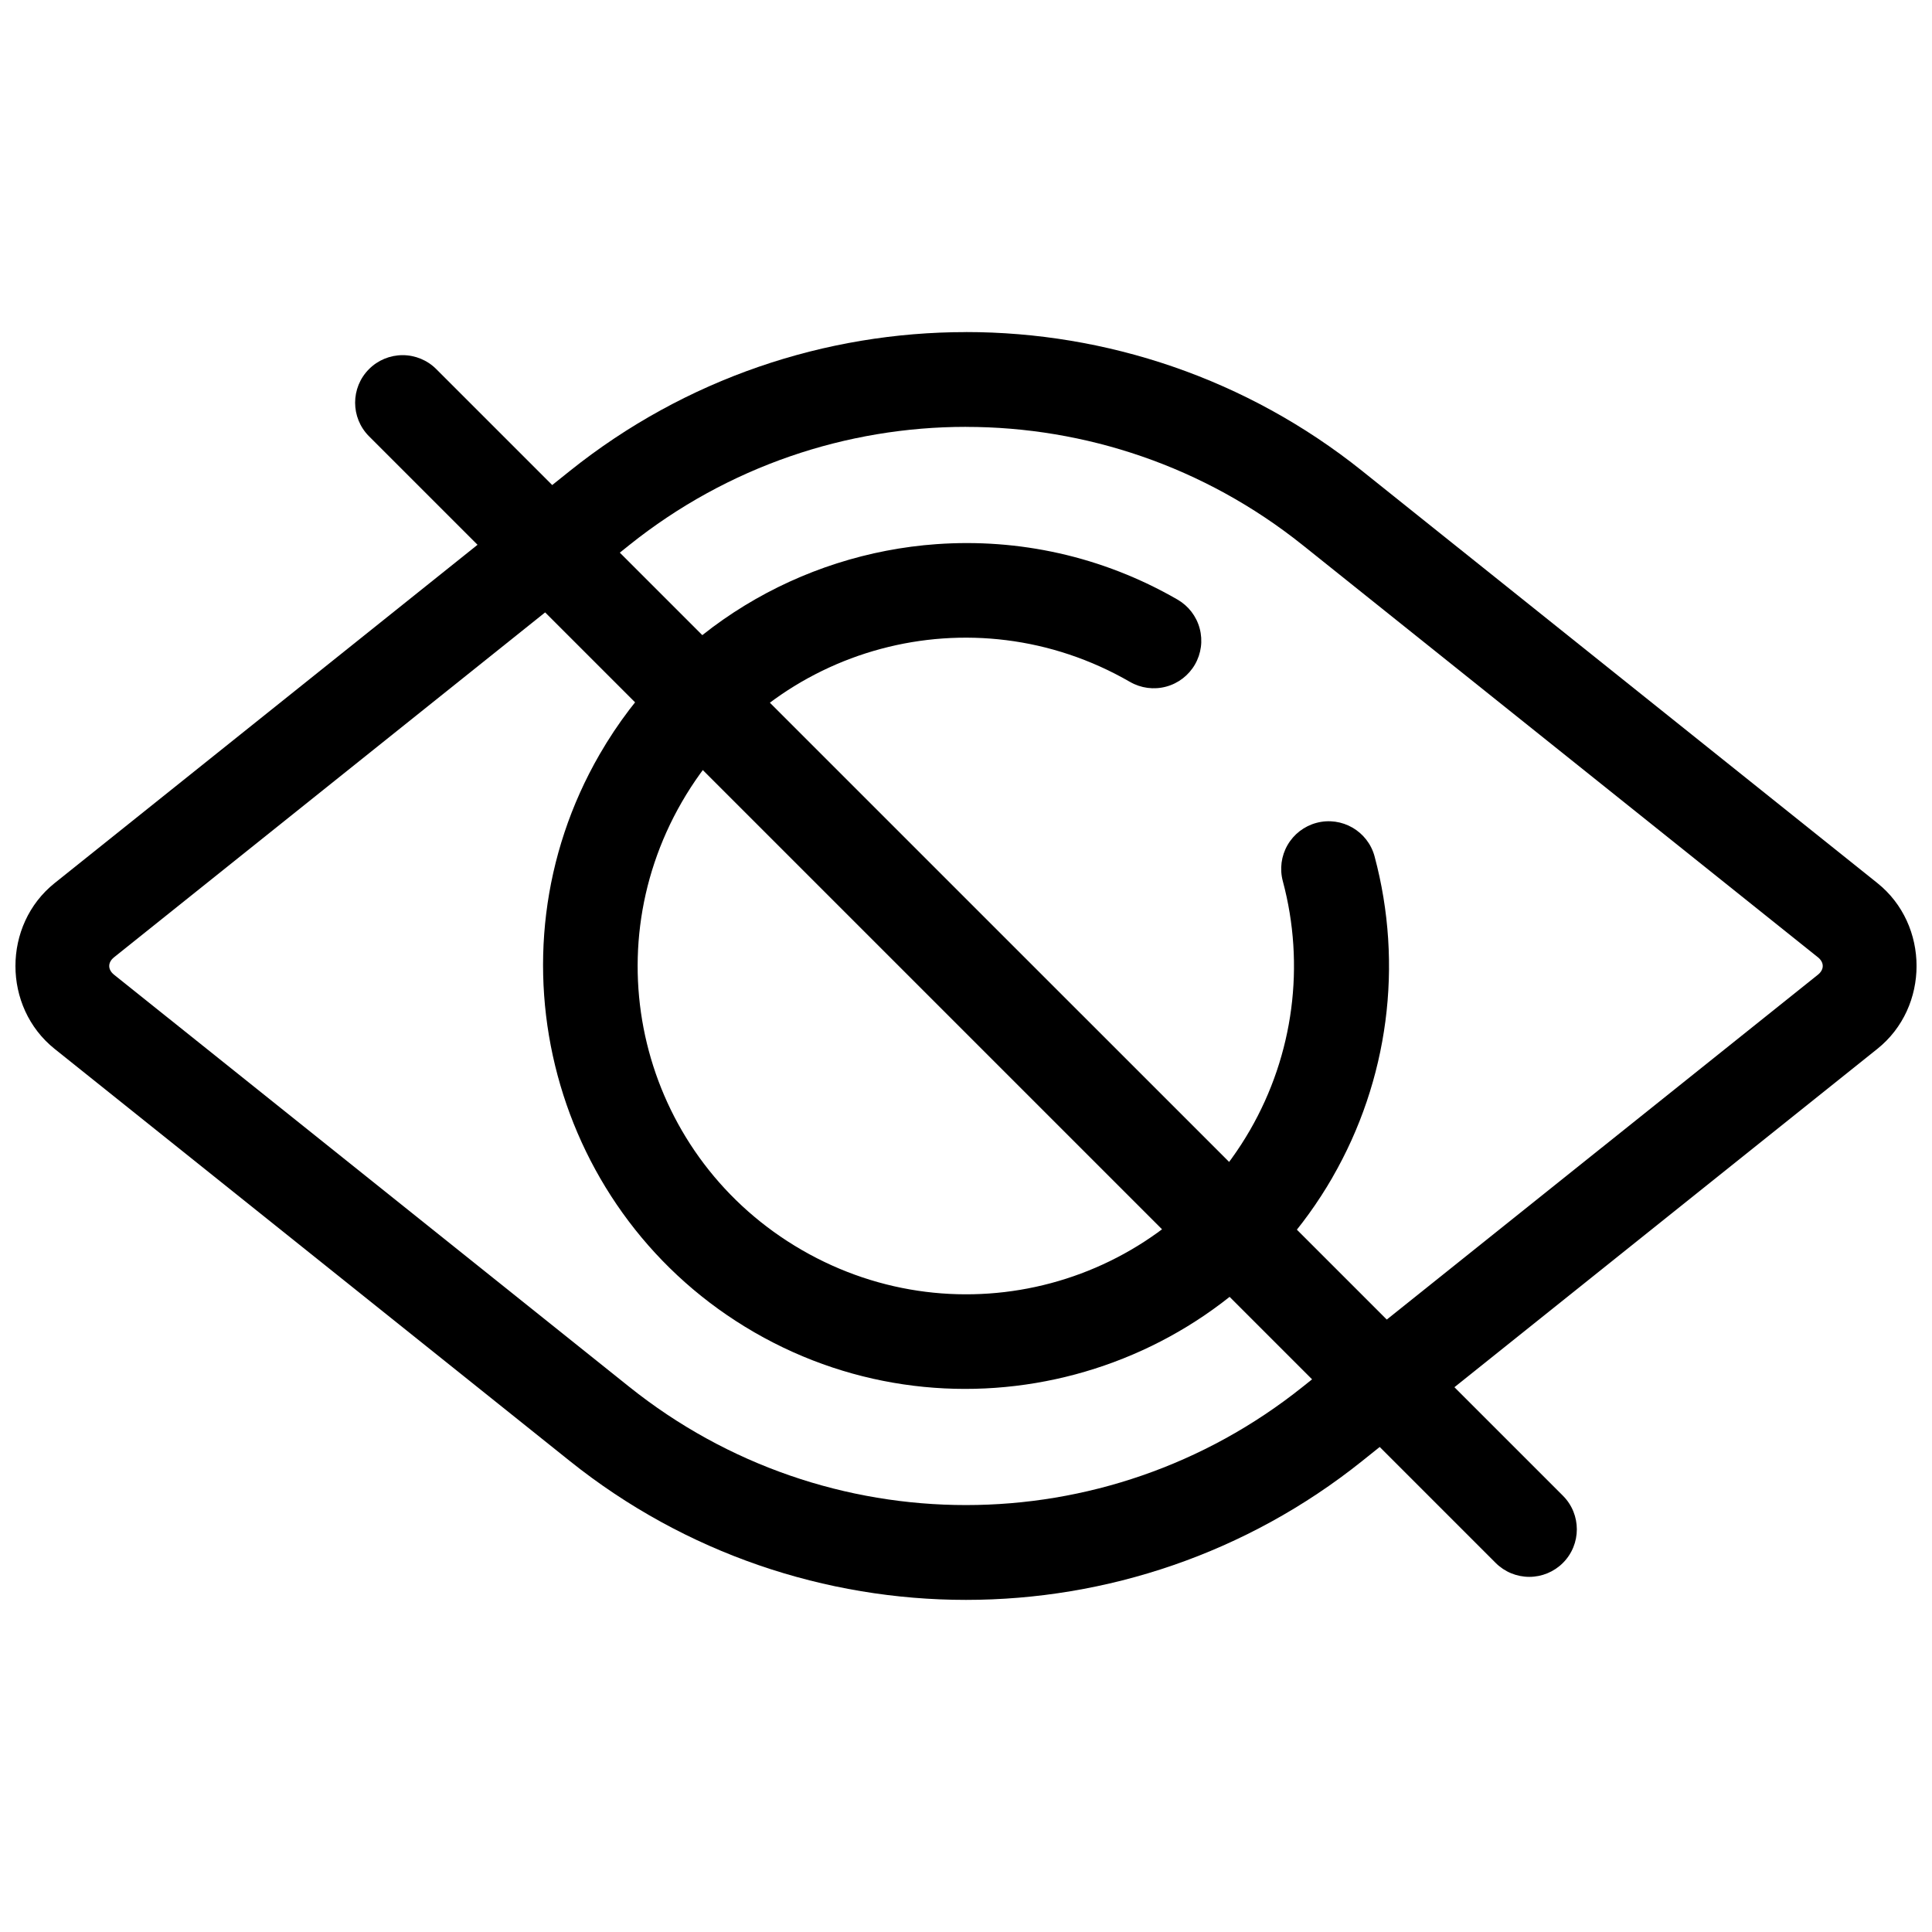
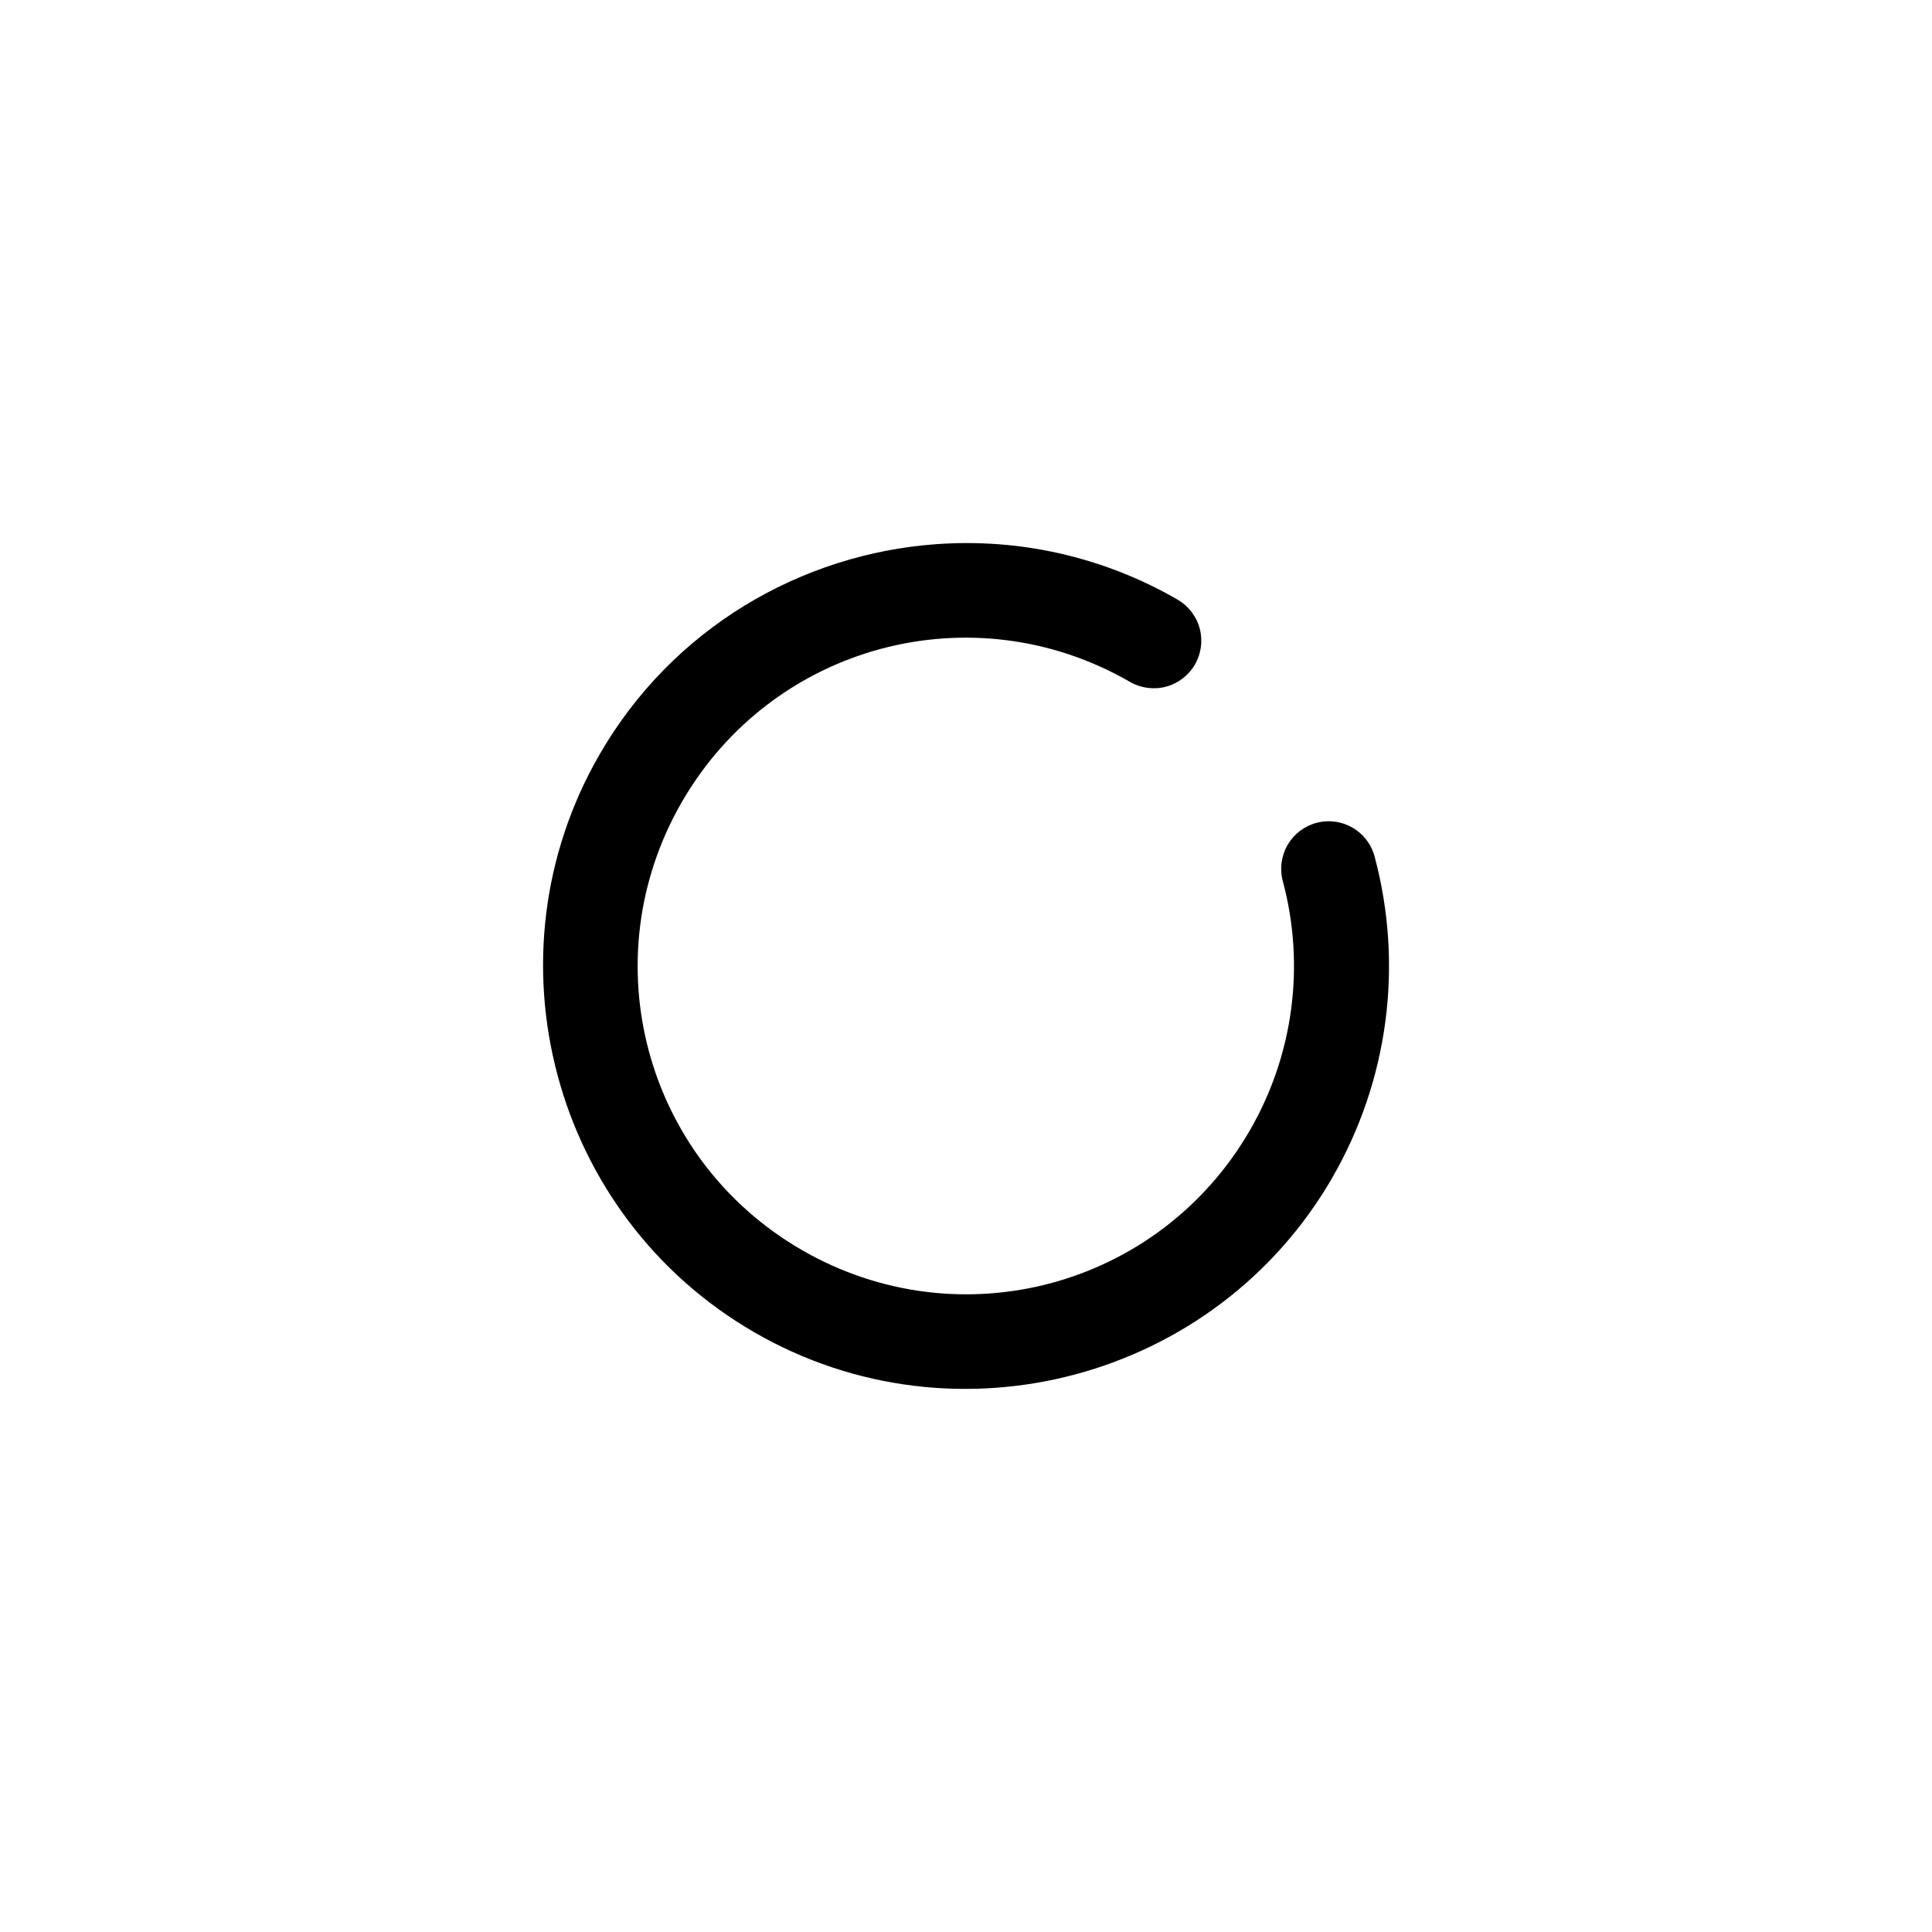
<svg xmlns="http://www.w3.org/2000/svg" width="800px" height="800px" version="1.1" viewBox="144 144 512 512">
  <defs>
    <clipPath id="a">
      <path d="m148.09 232h503.81v336h-503.81z" />
    </clipPath>
  </defs>
  <g clip-path="url(#a)">
-     <path d="m399.99 232.01c-37.156 0-74.309 12.258-104.96 36.781l-136.54 109.23c-13.863 11.09-13.863 32.867 0 43.957l136.53 109.22c61.312 49.051 148.63 49.051 209.95 0l136.54-109.23c13.863-11.09 13.863-32.867 0-43.957l-136.55-109.23c-30.656-24.523-67.809-36.781-104.96-36.781zm0 25.121c31.559 0 63.117 10.441 89.23 31.332l136.55 109.23c1.699 1.359 1.699 3.254 0 4.613l-136.55 109.22c-52.227 41.777-126.23 41.781-178.46 0l-136.54-109.22c-1.699-1.359-1.699-3.254 0-4.613l136.54-109.24c26.113-20.891 57.668-31.332 89.23-31.332z" fill-rule="evenodd" />
-   </g>
+     </g>
  <path d="m392.23 288.2c-35.926 2.559-70.035 22.297-89.336 55.734-30.887 53.496-12.453 122.27 41.043 153.16 53.496 30.887 122.27 12.465 153.16-41.031h-0.004v-0.012c14.859-25.75 18.887-56.359 11.188-85.078l0.004 0.004c-1.801-6.719-8.703-10.703-15.422-8.906-3.227 0.863-5.977 2.977-7.648 5.871-1.668 2.891-2.121 6.332-1.258 9.559 5.969 22.273 2.848 45.996-8.68 65.969-24.078 41.707-77.043 55.895-118.75 31.812-41.707-24.078-55.902-77.043-31.824-118.75 24.078-41.707 77.043-55.902 118.75-31.824h0.004c2.894 1.672 6.332 2.125 9.559 1.262 3.231-0.863 5.981-2.973 7.652-5.867s2.125-6.332 1.258-9.562c-0.863-3.227-2.977-5.977-5.875-7.648-20.062-11.582-42.27-16.227-63.824-14.691z" fill-rule="evenodd" />
-   <path d="m250.7 238.12c-3.34 0.004-6.543 1.328-8.902 3.691-4.918 4.918-4.918 12.891 0 17.812l298.57 298.57c2.359 2.363 5.566 3.691 8.91 3.691 3.34 0 6.547-1.328 8.91-3.691 4.918-4.922 4.918-12.895 0-17.812l-298.58-298.57c-2.359-2.363-5.566-3.691-8.906-3.691z" fill-rule="evenodd" />
</svg>